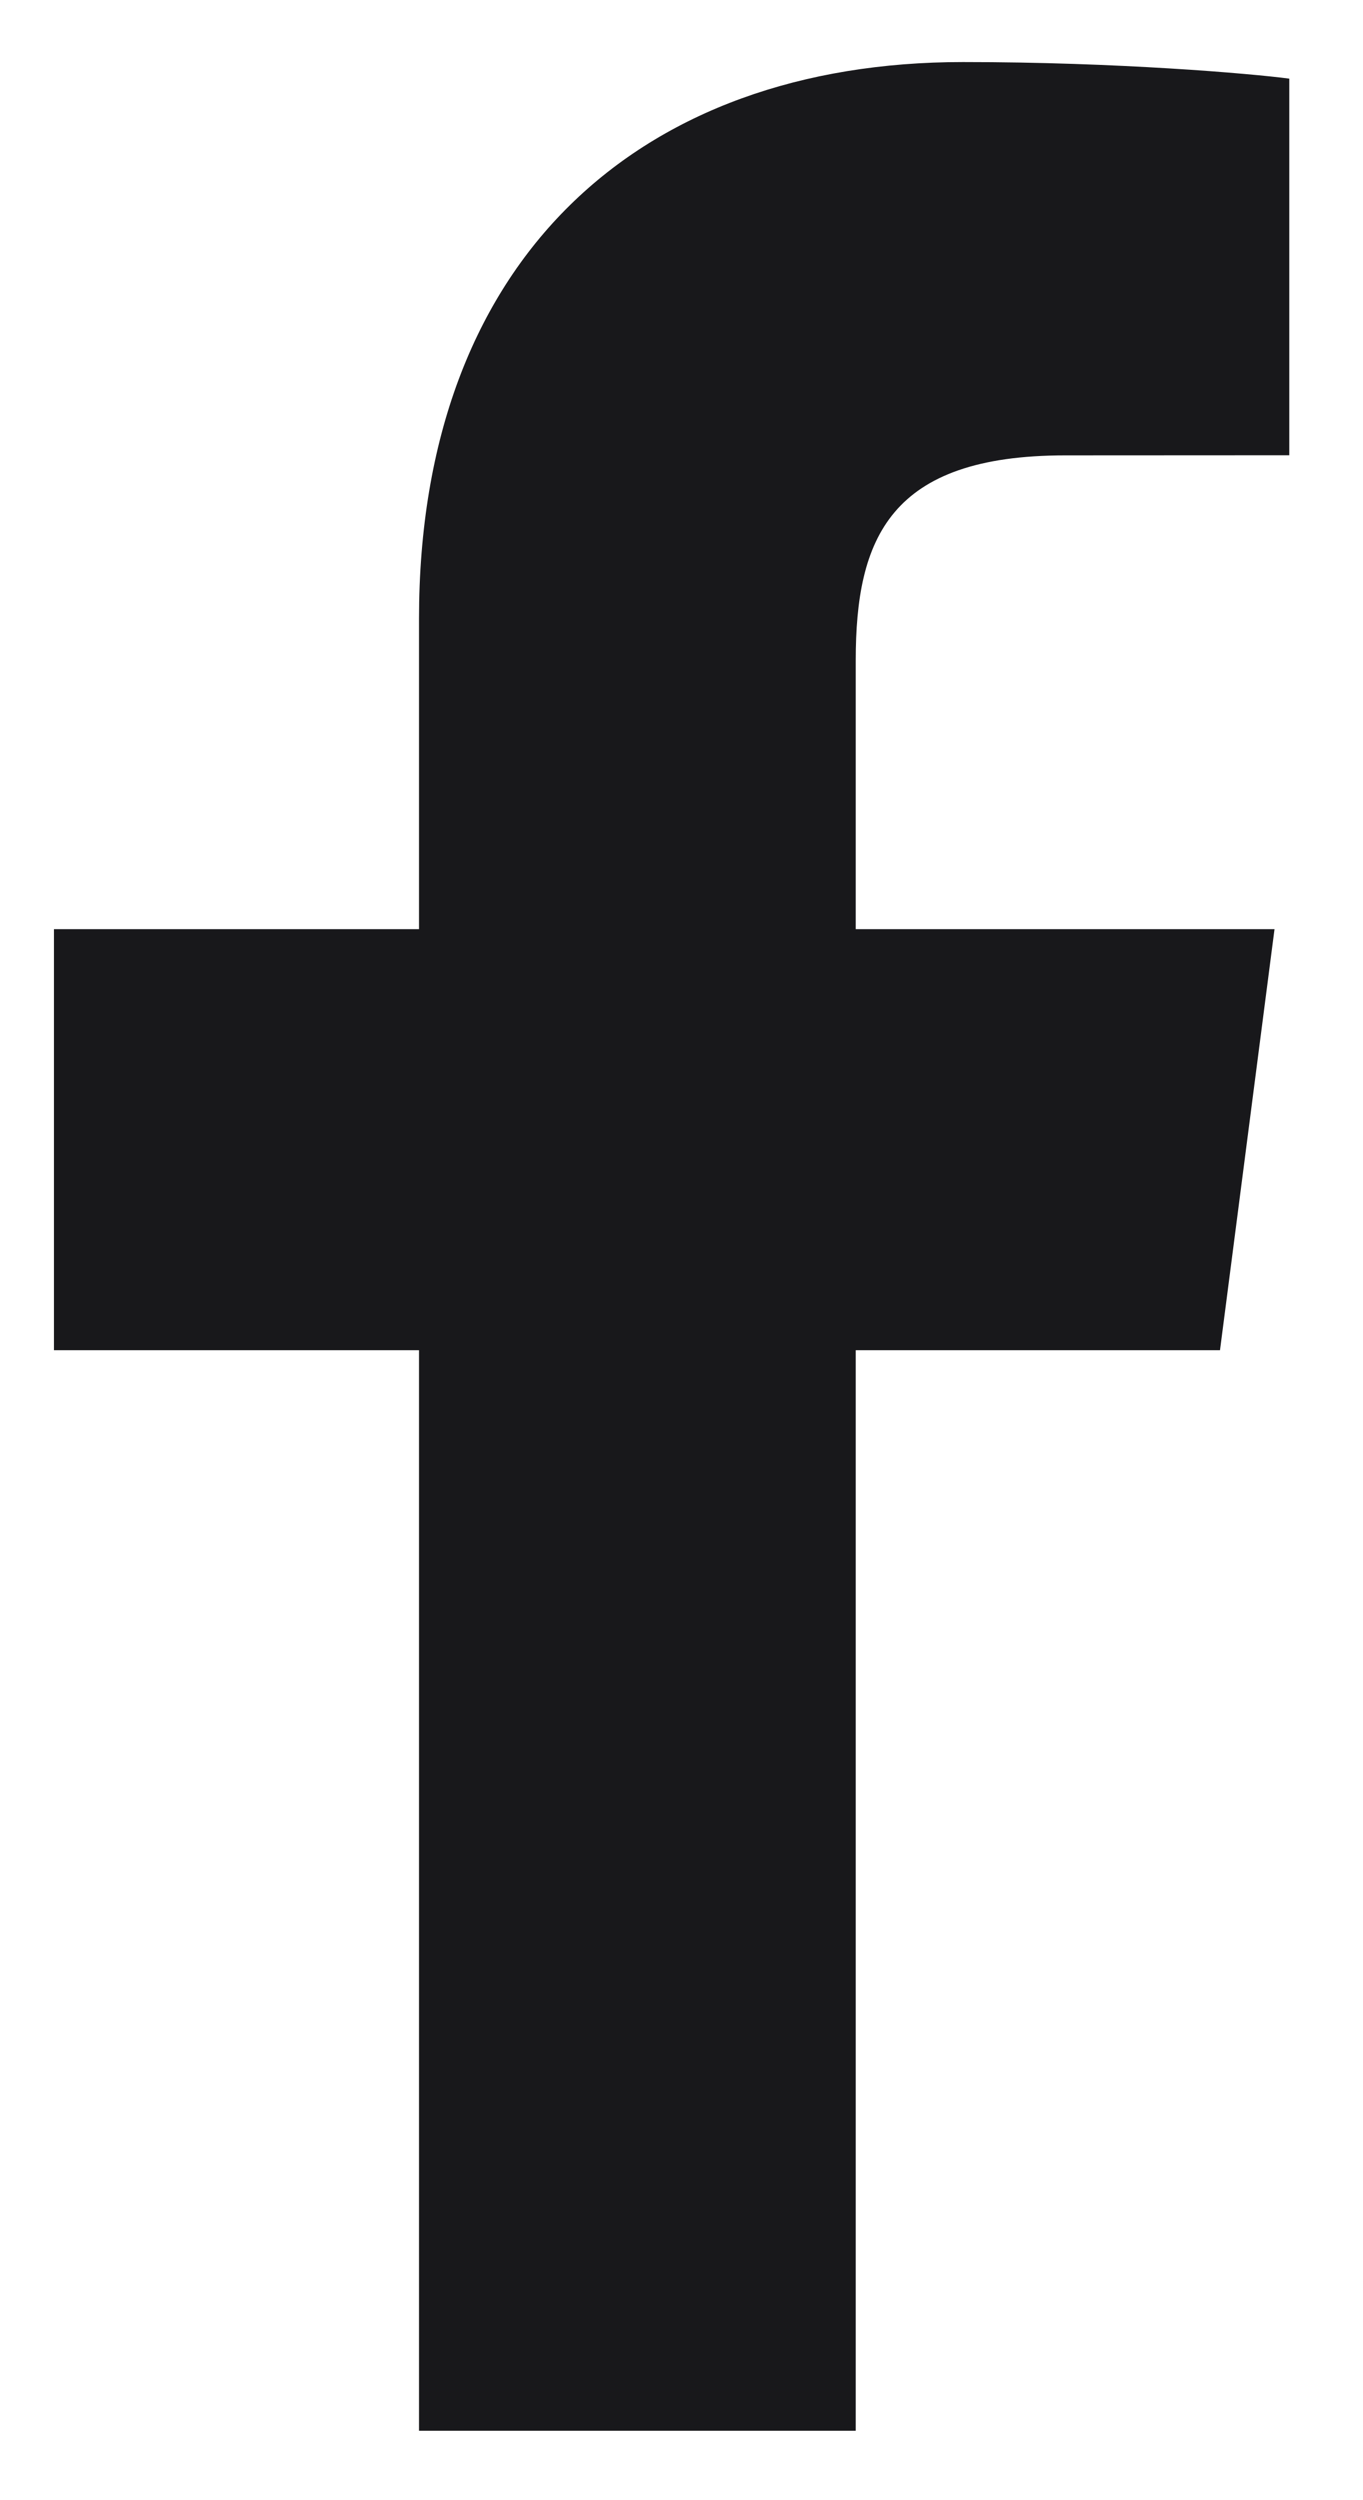
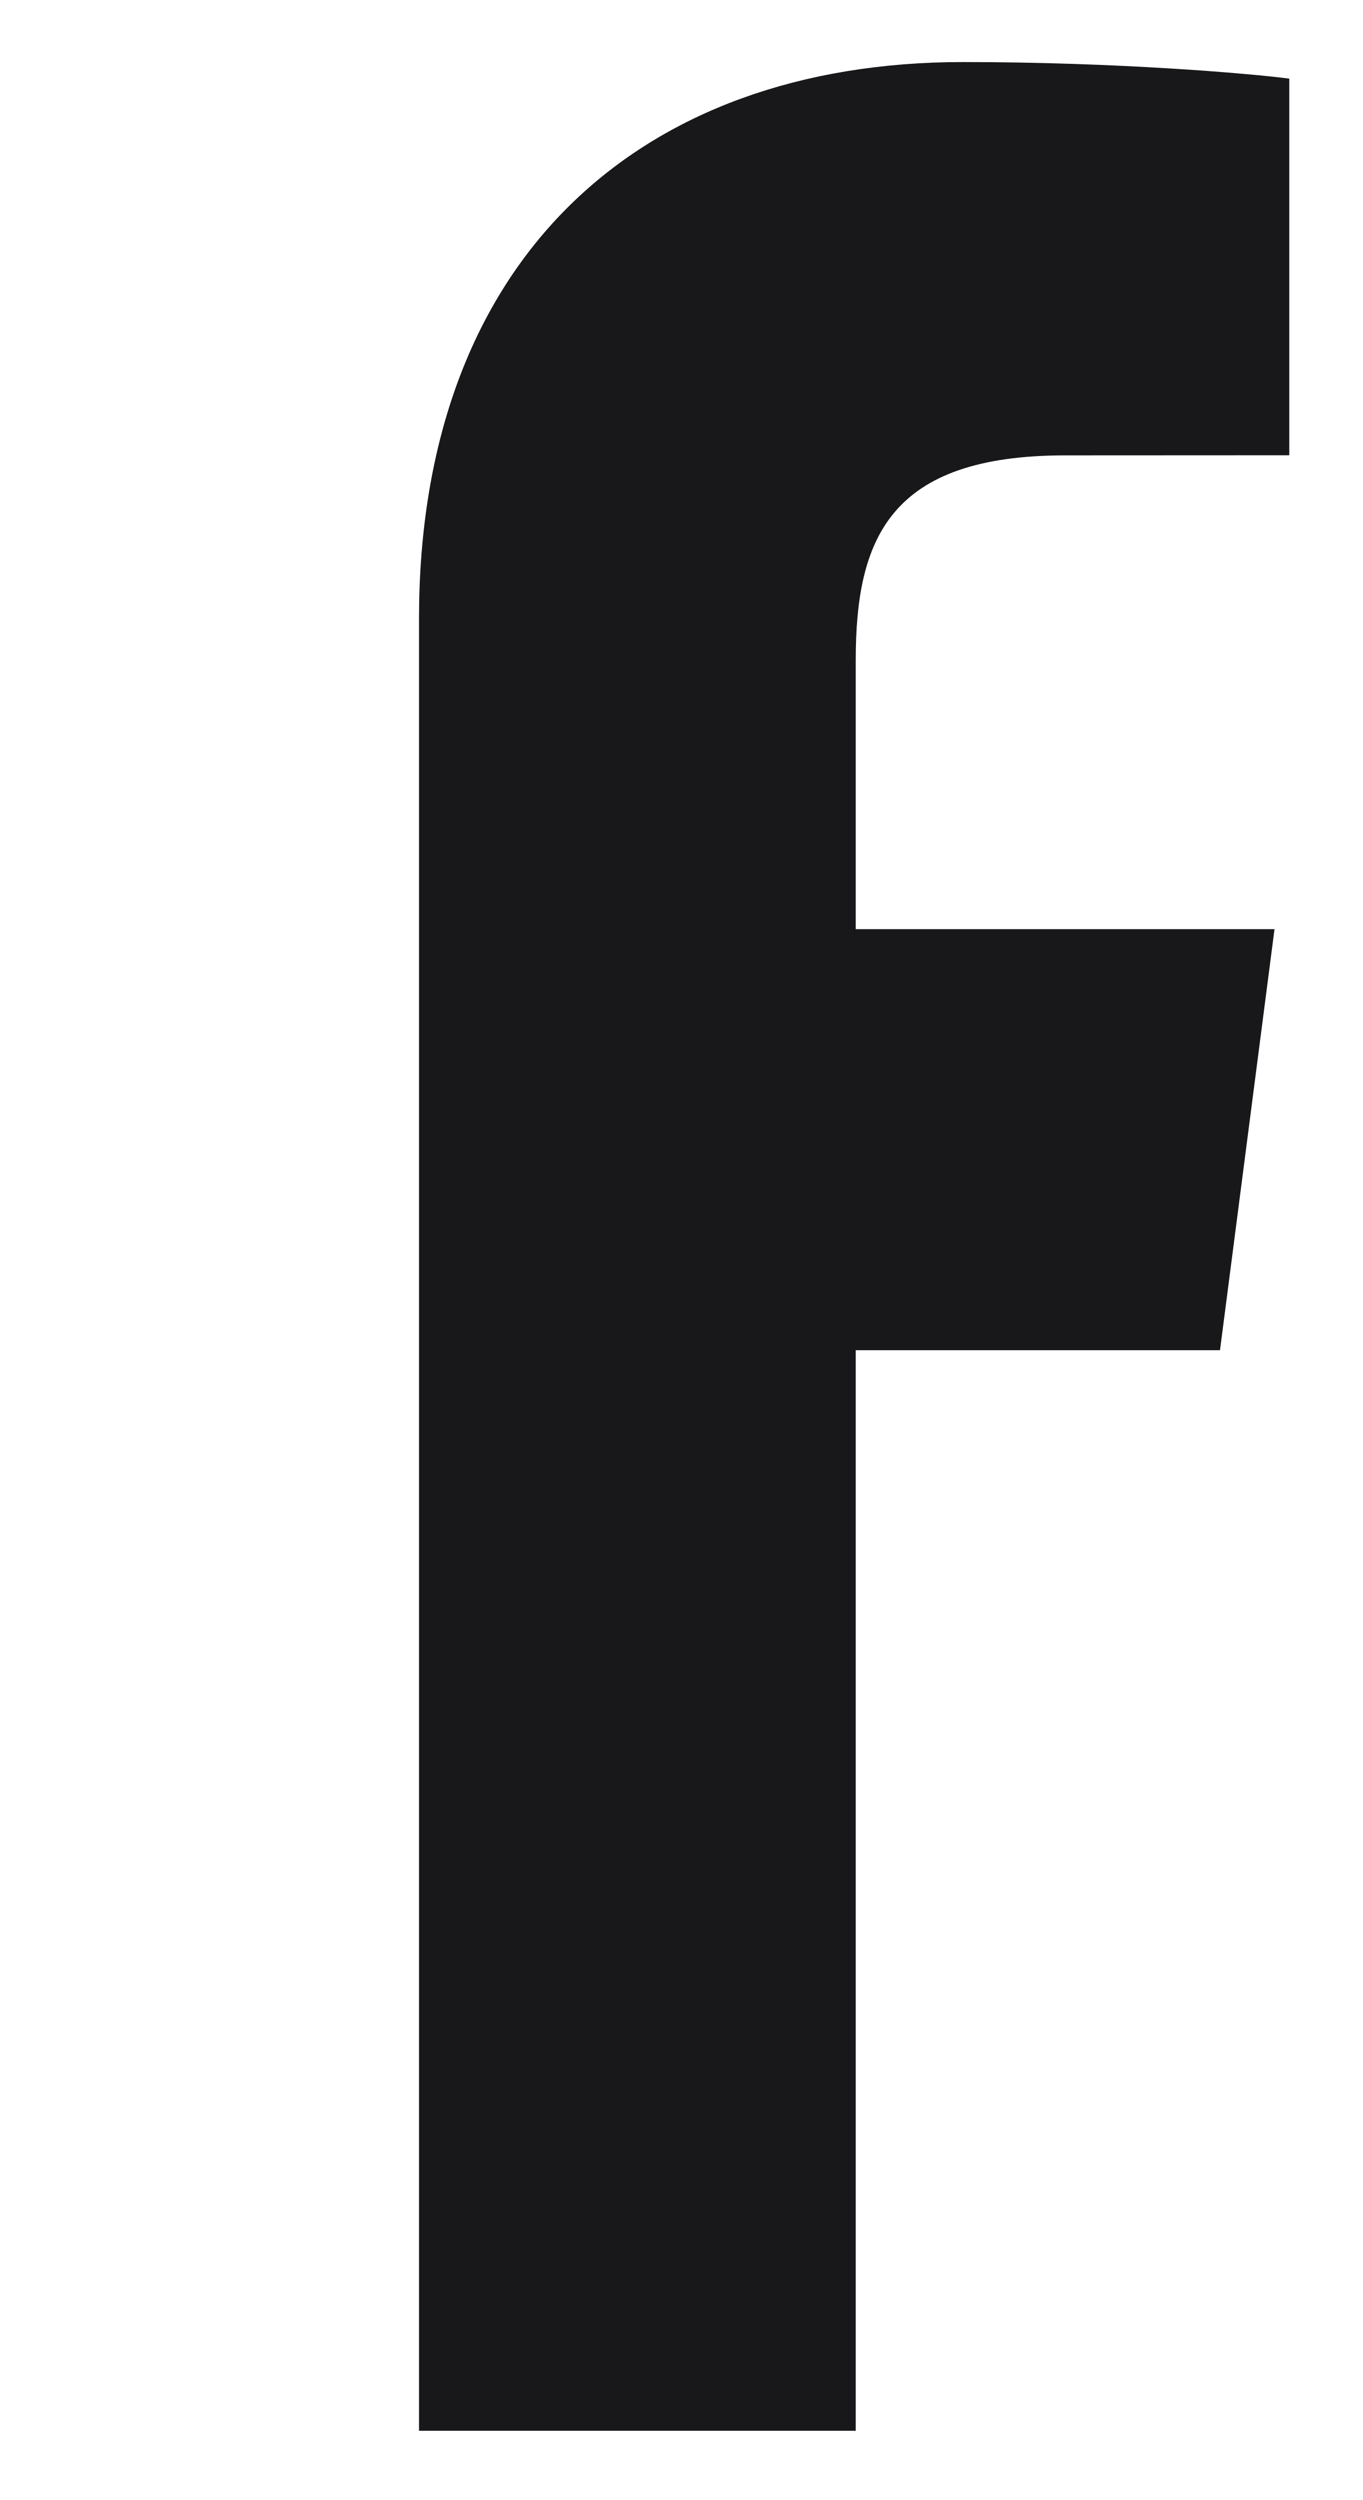
<svg xmlns="http://www.w3.org/2000/svg" width="12" height="22" viewBox="0 0 12 22" fill="none">
-   <path d="M3.689 21.389V11.881H0.475V8.176H3.689V5.444C3.689 2.273 5.635 0.546 8.478 0.546C9.839 0.546 11.01 0.647 11.351 0.692V4.006L9.379 4.007C7.833 4.007 7.534 4.738 7.534 5.811V8.176H11.221L10.741 11.881H7.534V21.389H3.689Z" fill="#18181B" />
+   <path d="M3.689 21.389V11.881V8.176H3.689V5.444C3.689 2.273 5.635 0.546 8.478 0.546C9.839 0.546 11.01 0.647 11.351 0.692V4.006L9.379 4.007C7.833 4.007 7.534 4.738 7.534 5.811V8.176H11.221L10.741 11.881H7.534V21.389H3.689Z" fill="#18181B" />
</svg>